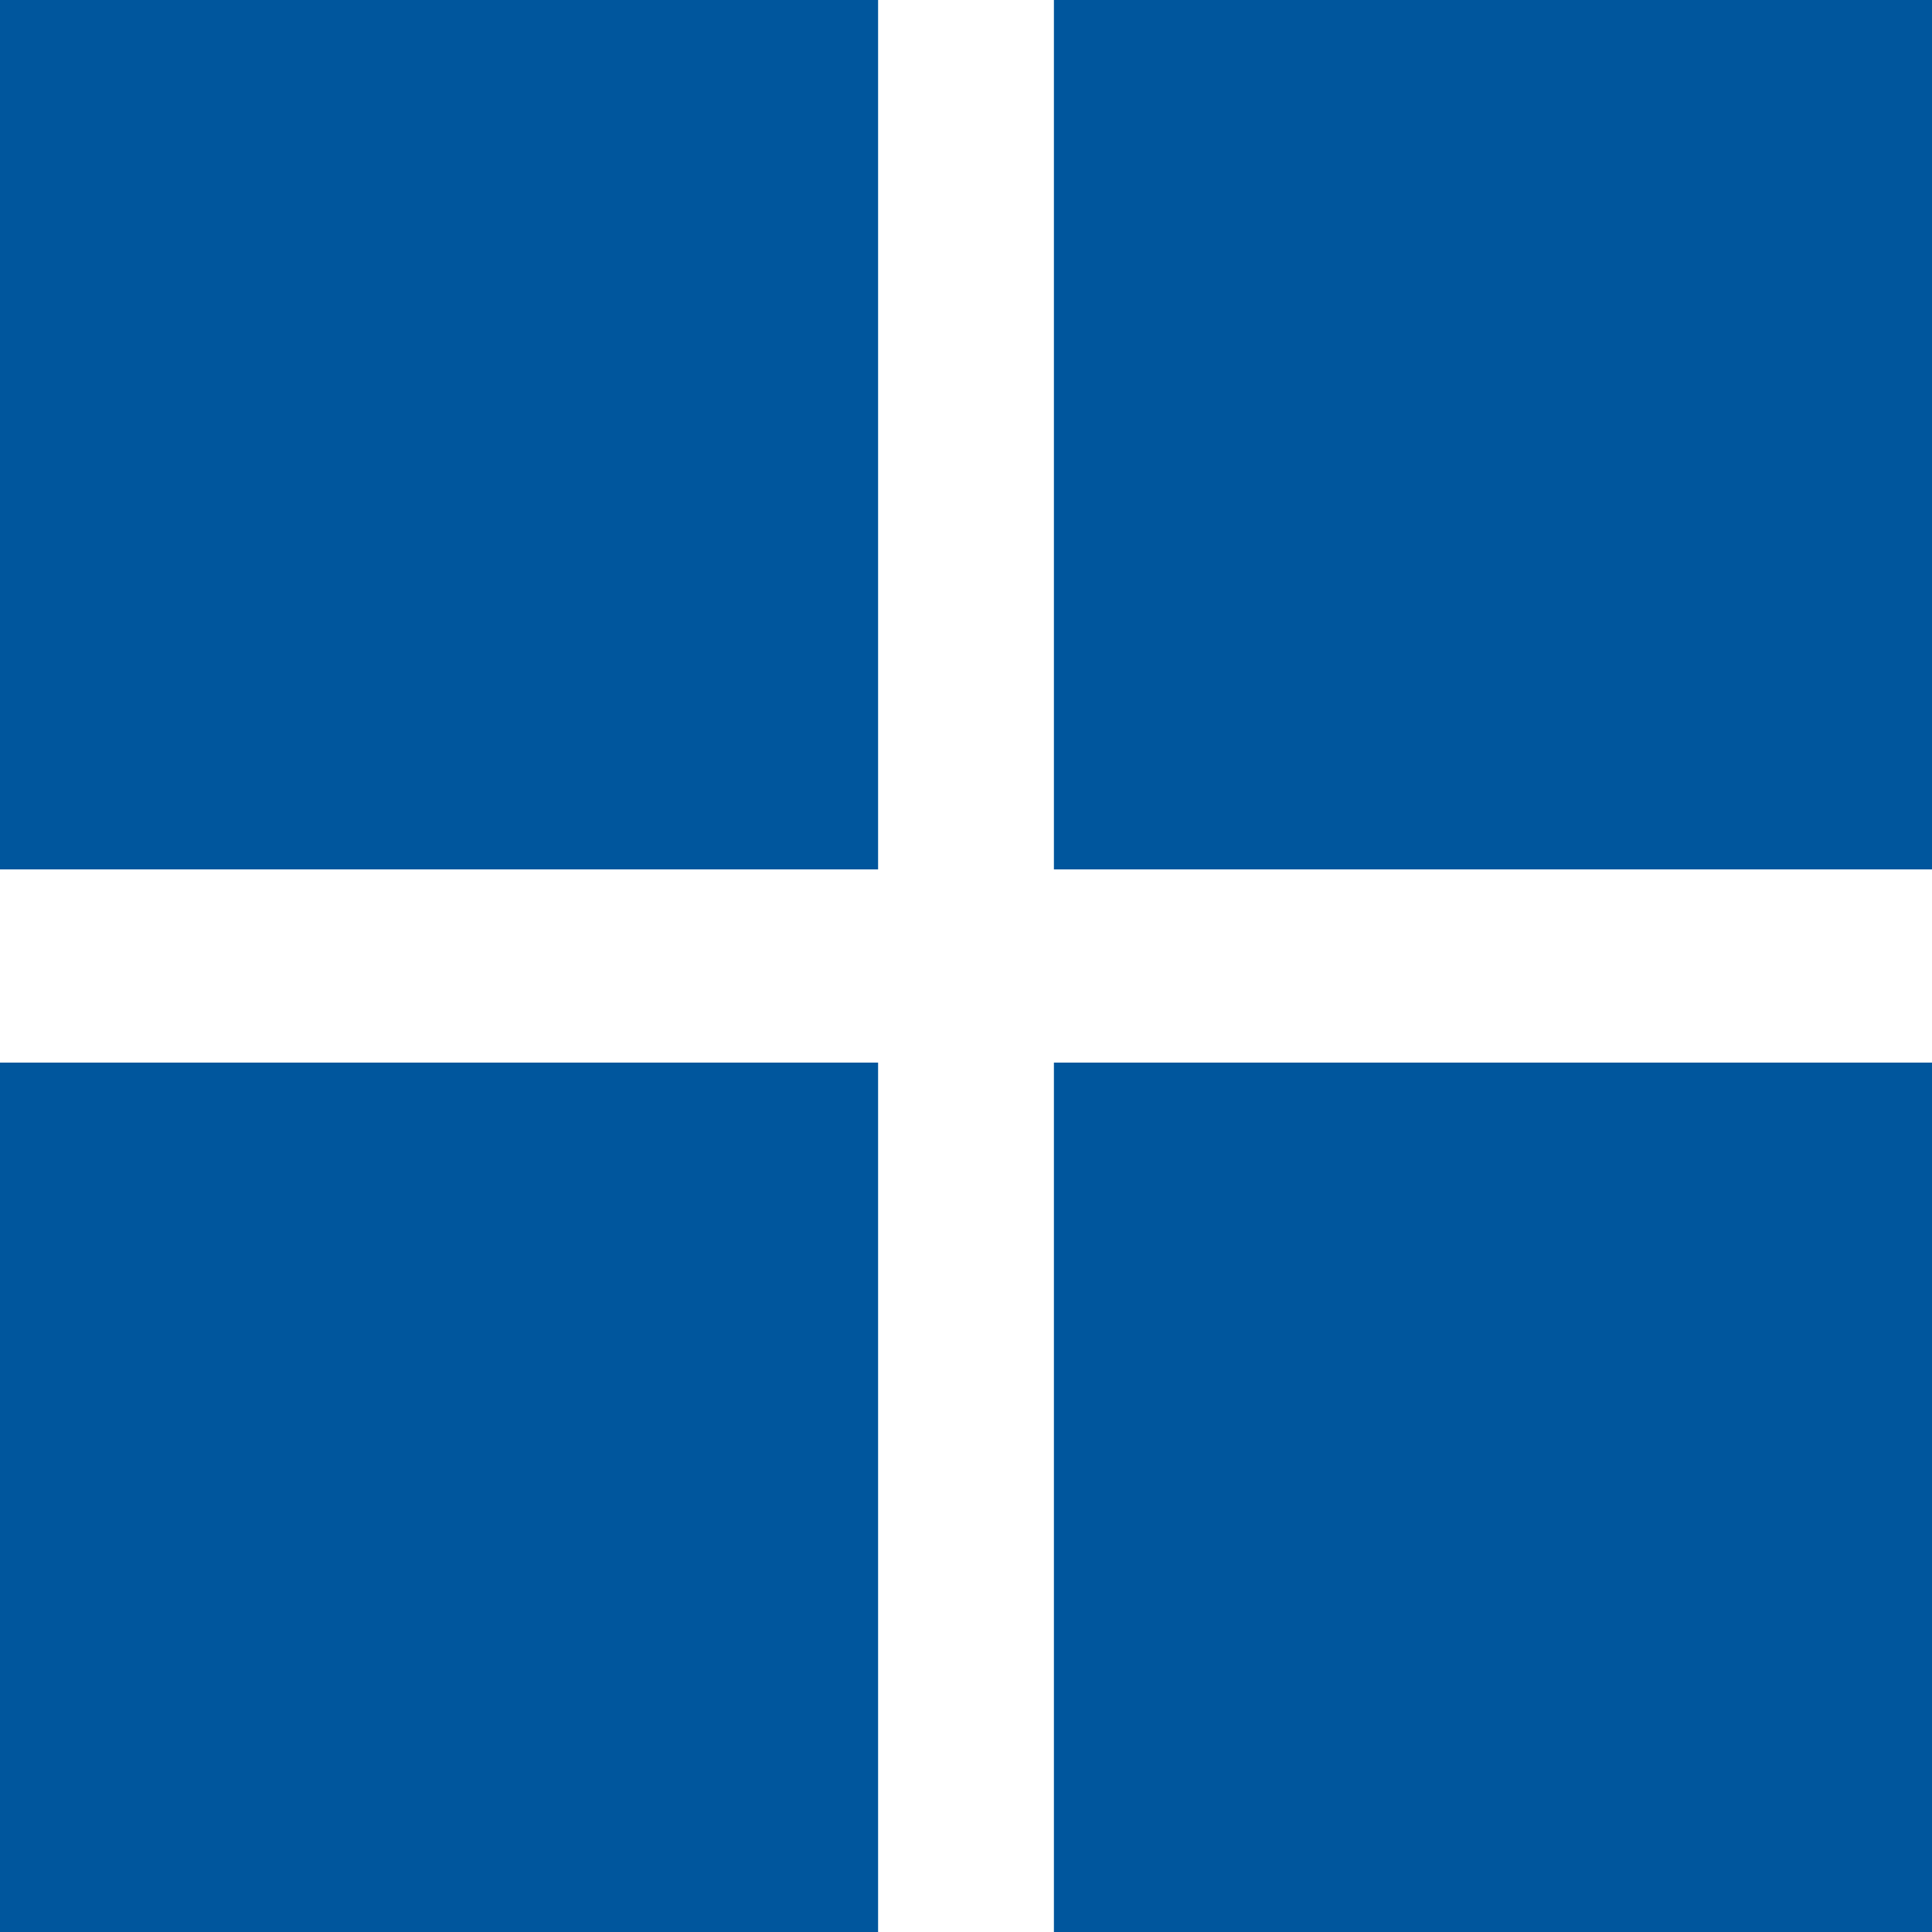
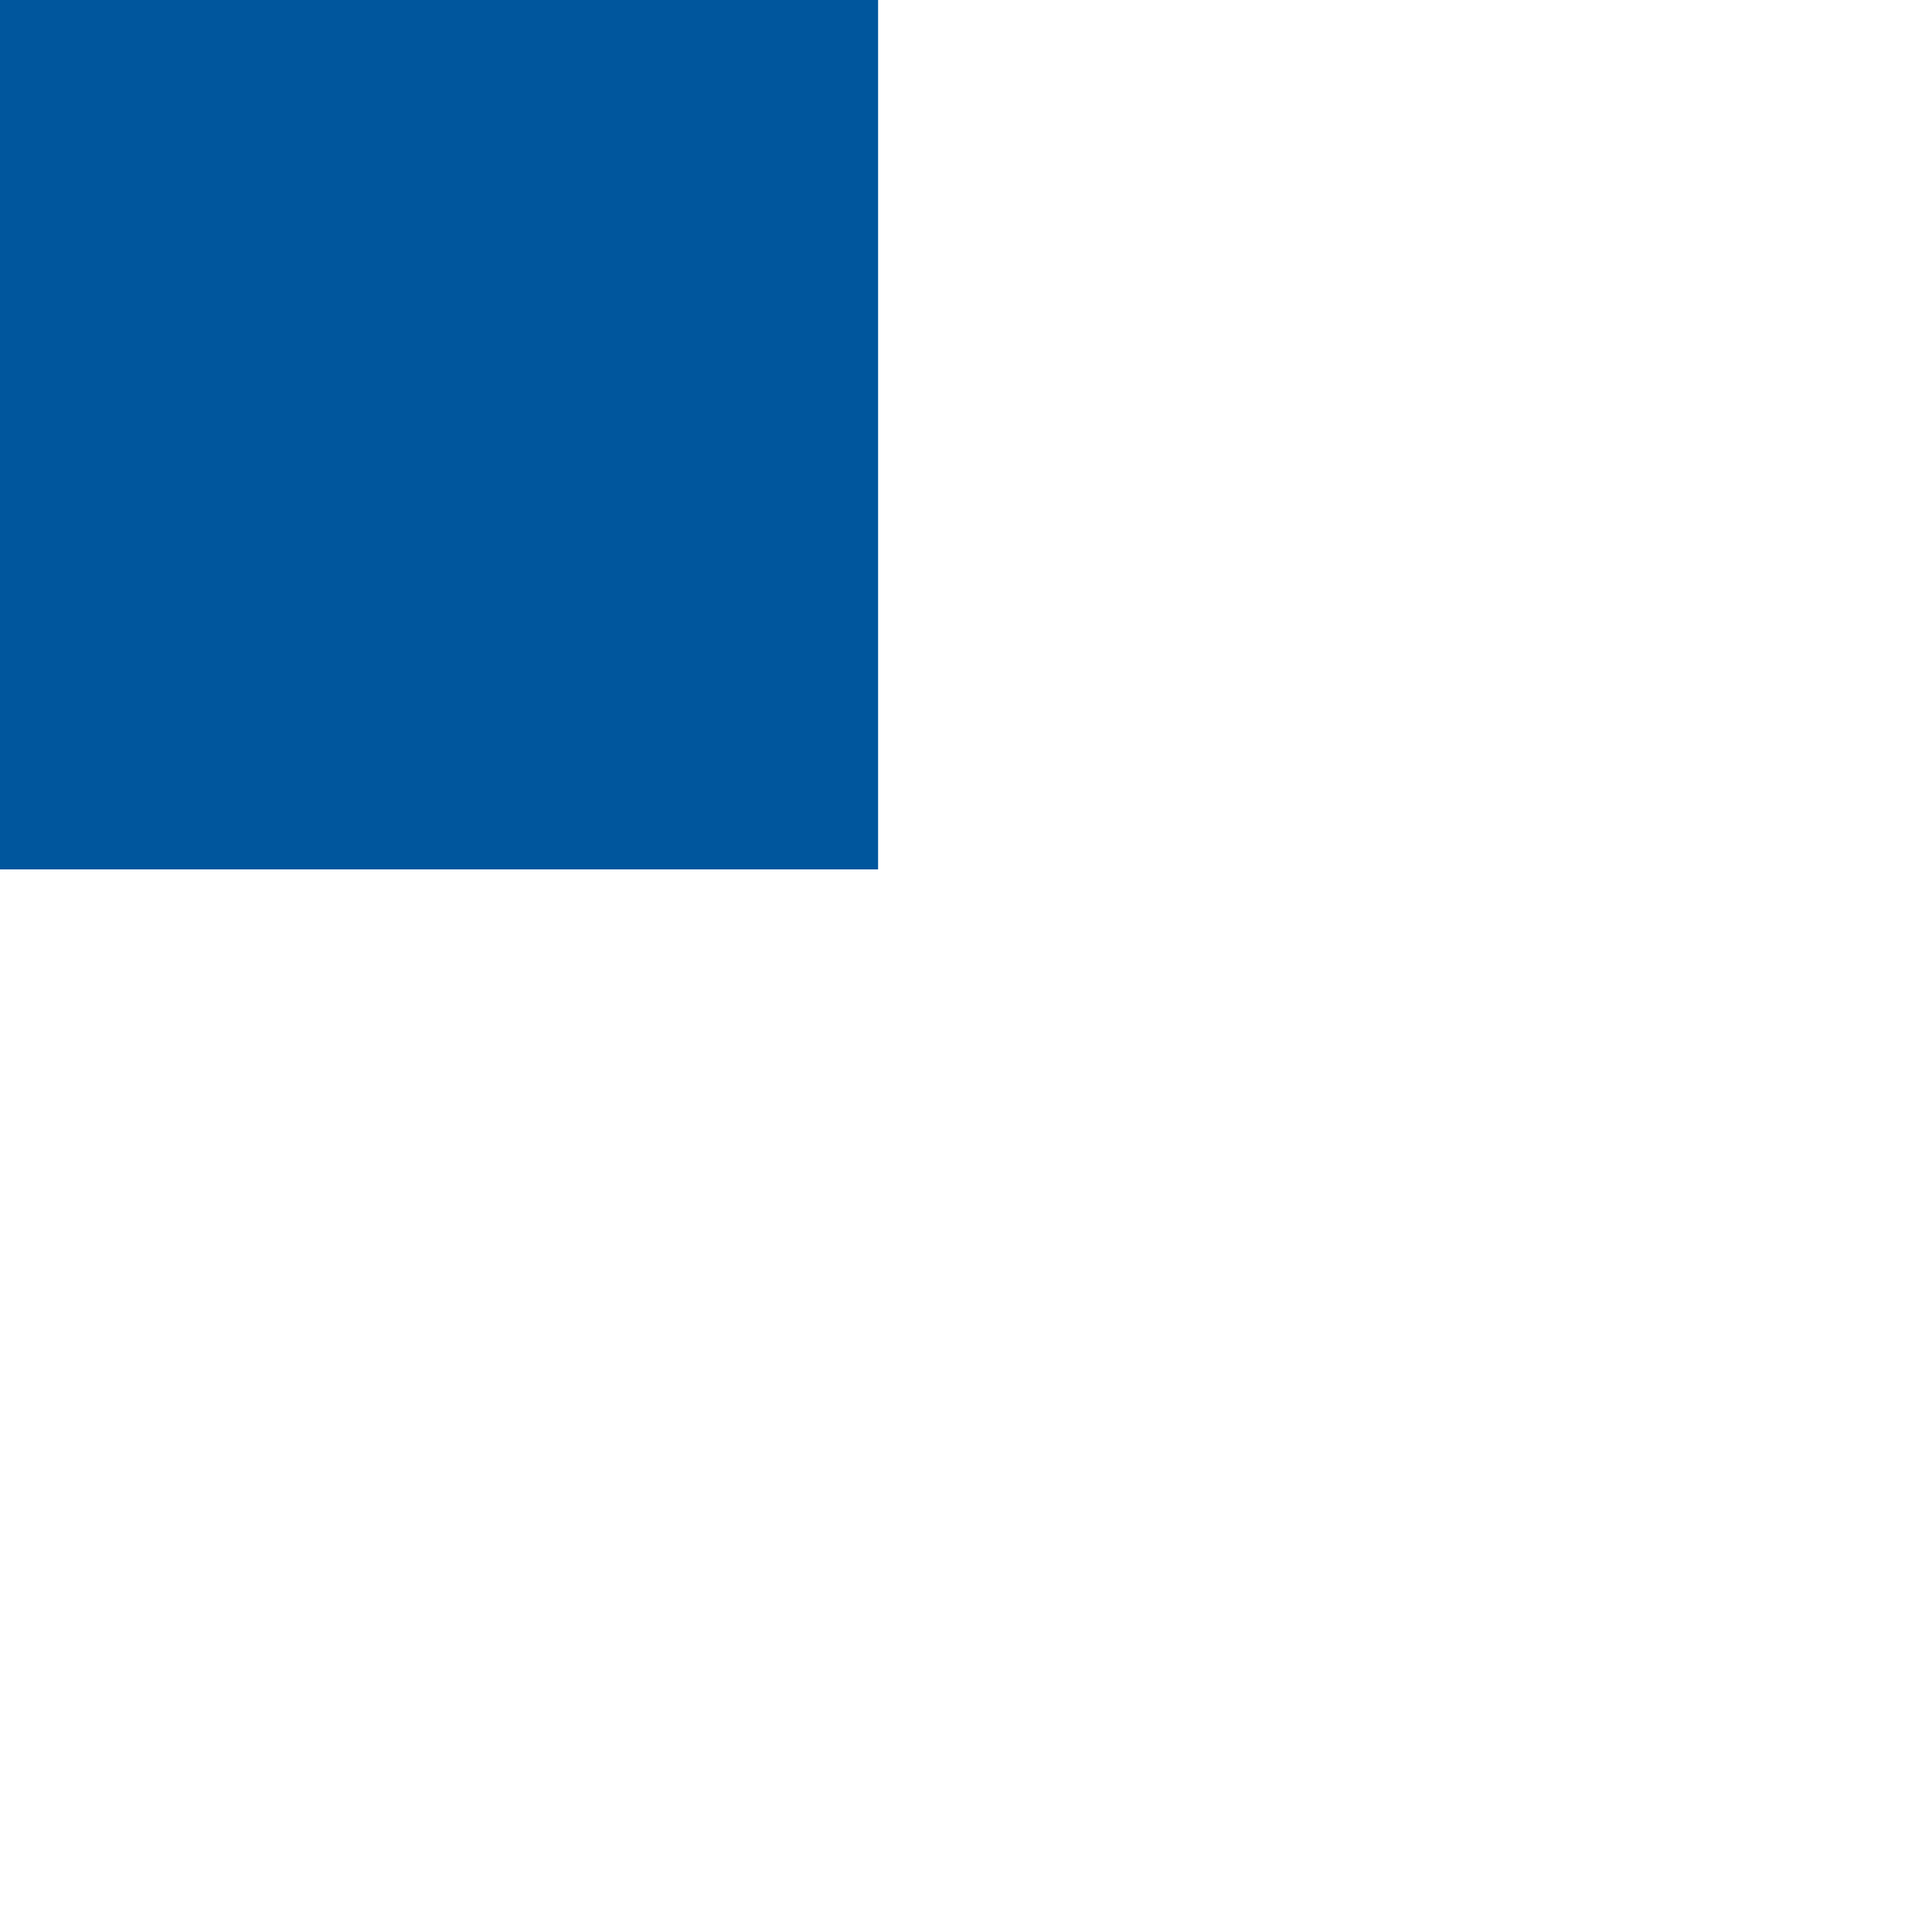
<svg xmlns="http://www.w3.org/2000/svg" id="Layer_1" version="1.1" viewBox="0 0 100 100">
  <defs>
    <style>
      .st0 {
        fill: #00569d;
      }
    </style>
  </defs>
  <rect class="st0" width="45.45" height="45" />
-   <rect class="st0" x="54.55" width="45.45" height="45" />
-   <rect class="st0" y="55" width="45.45" height="45" />
-   <rect class="st0" x="54.55" y="55" width="45.45" height="45" />
</svg>